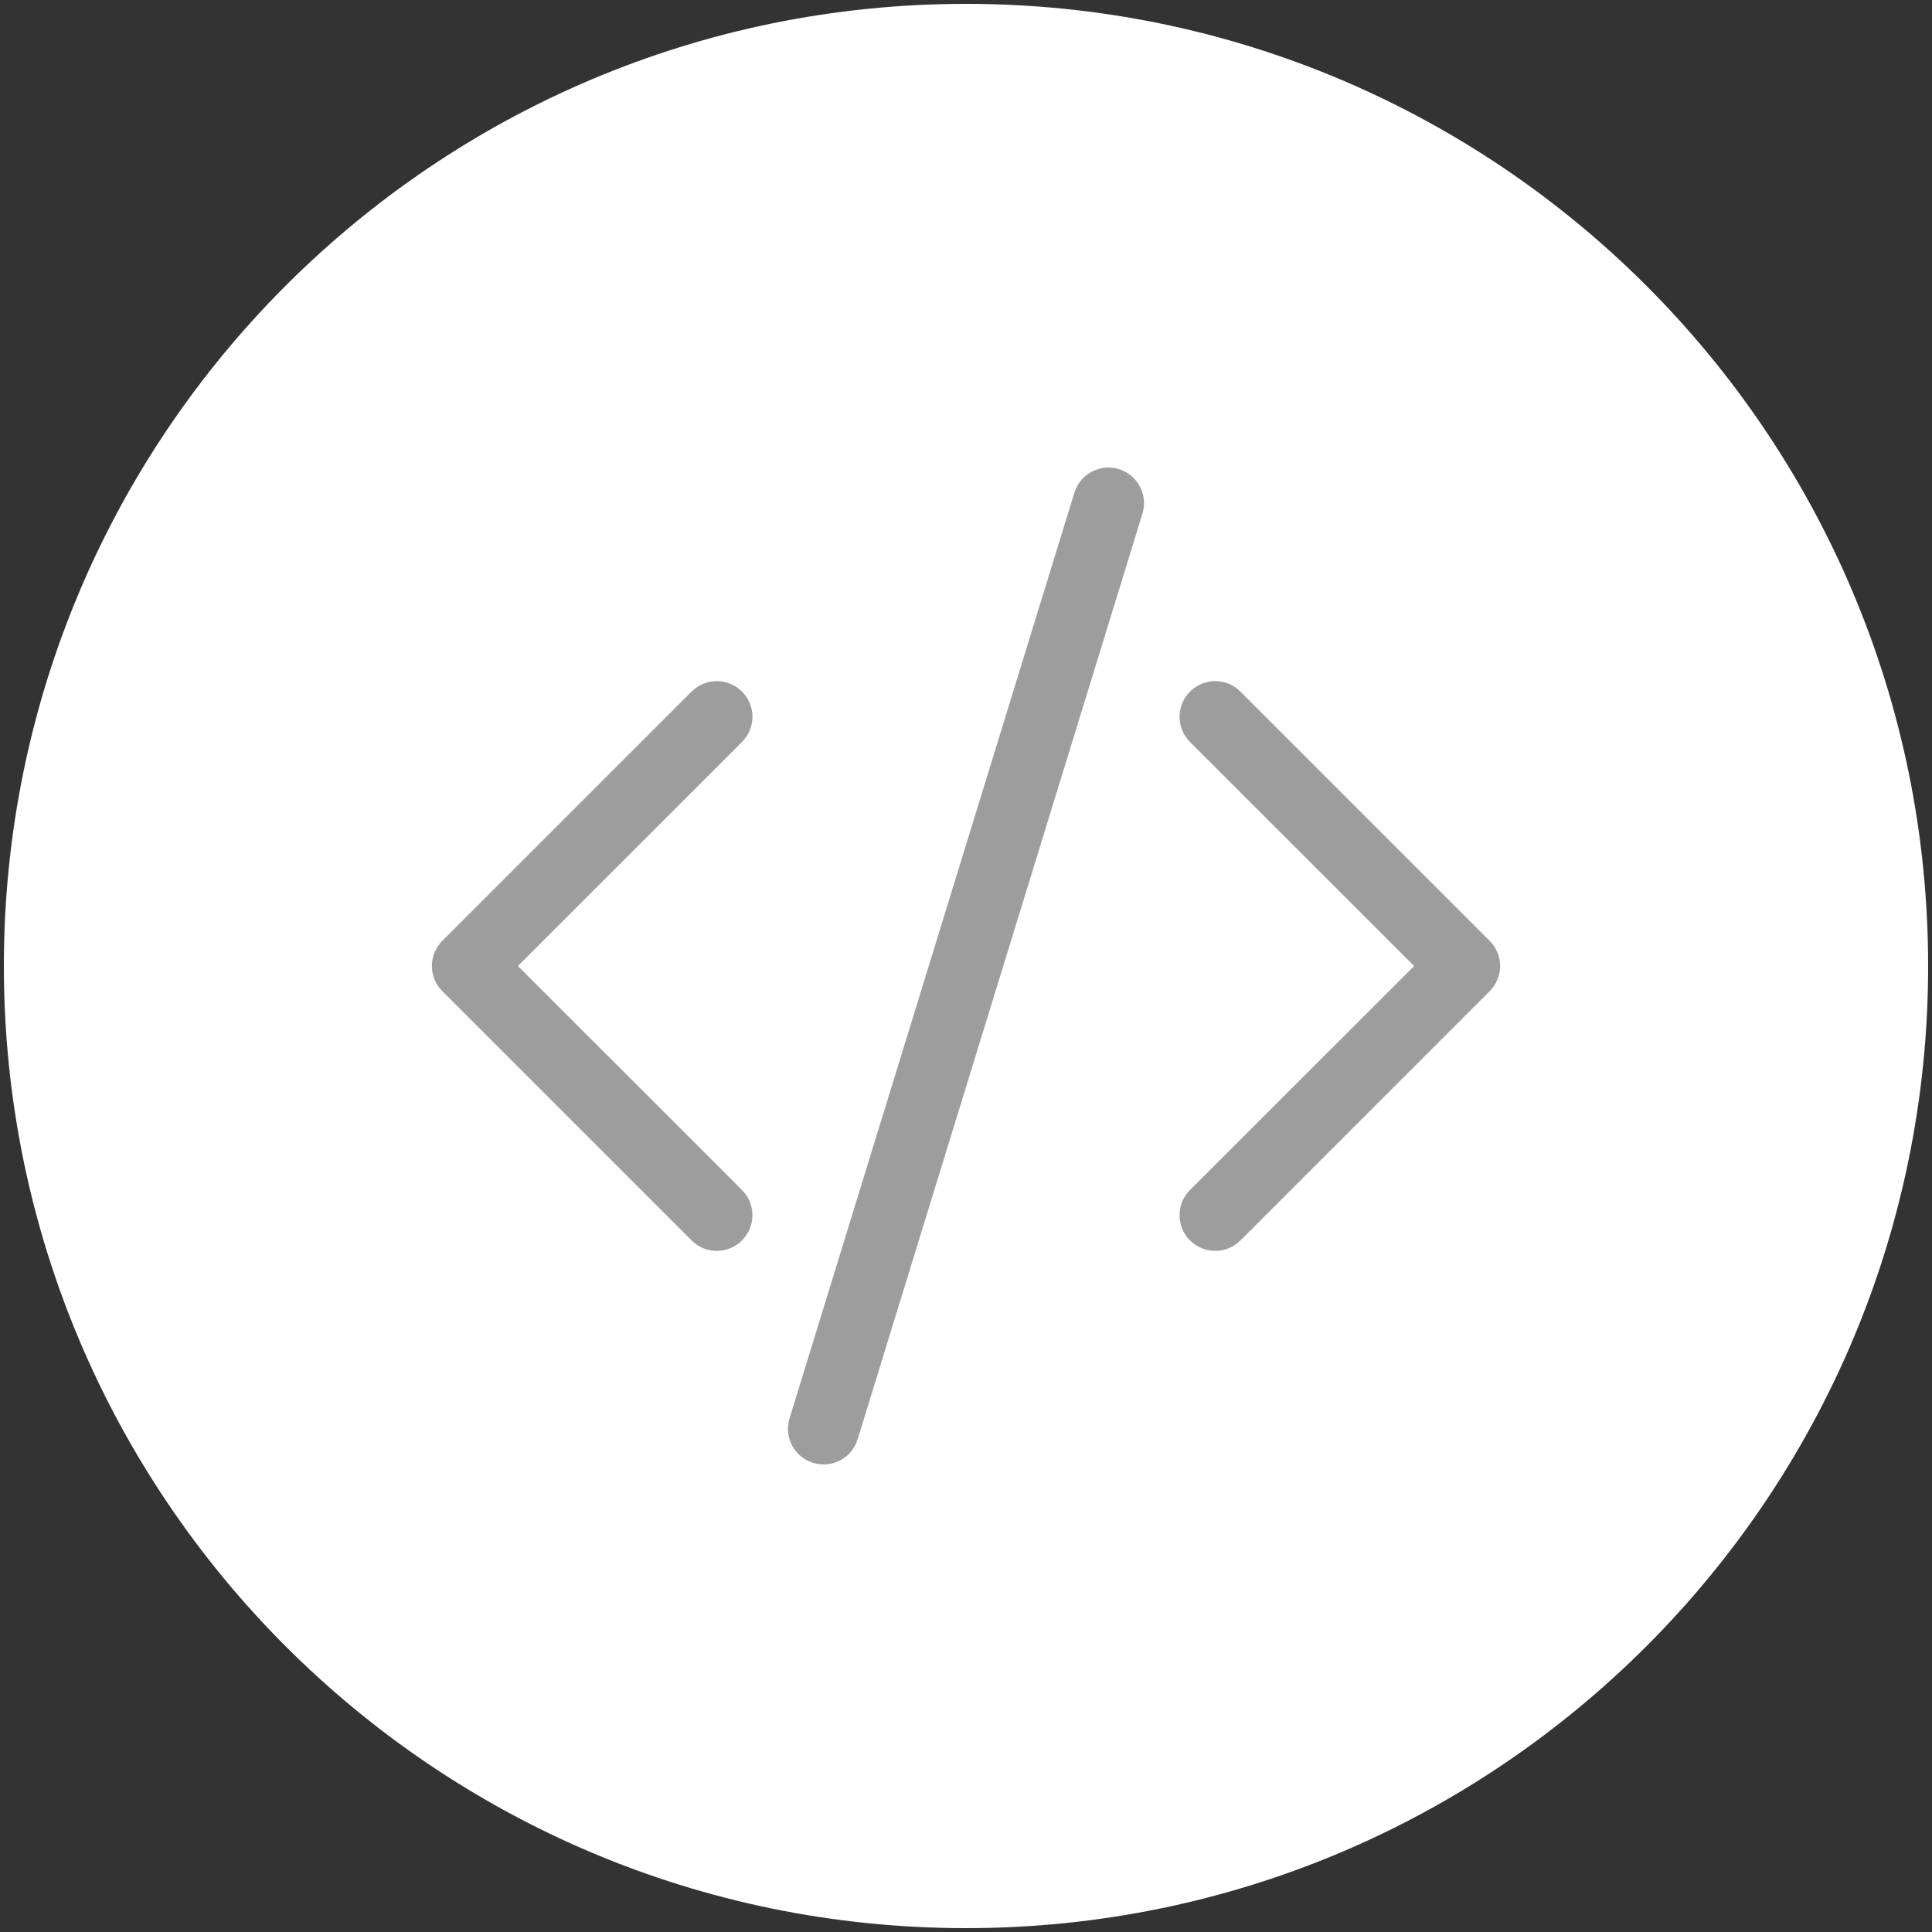
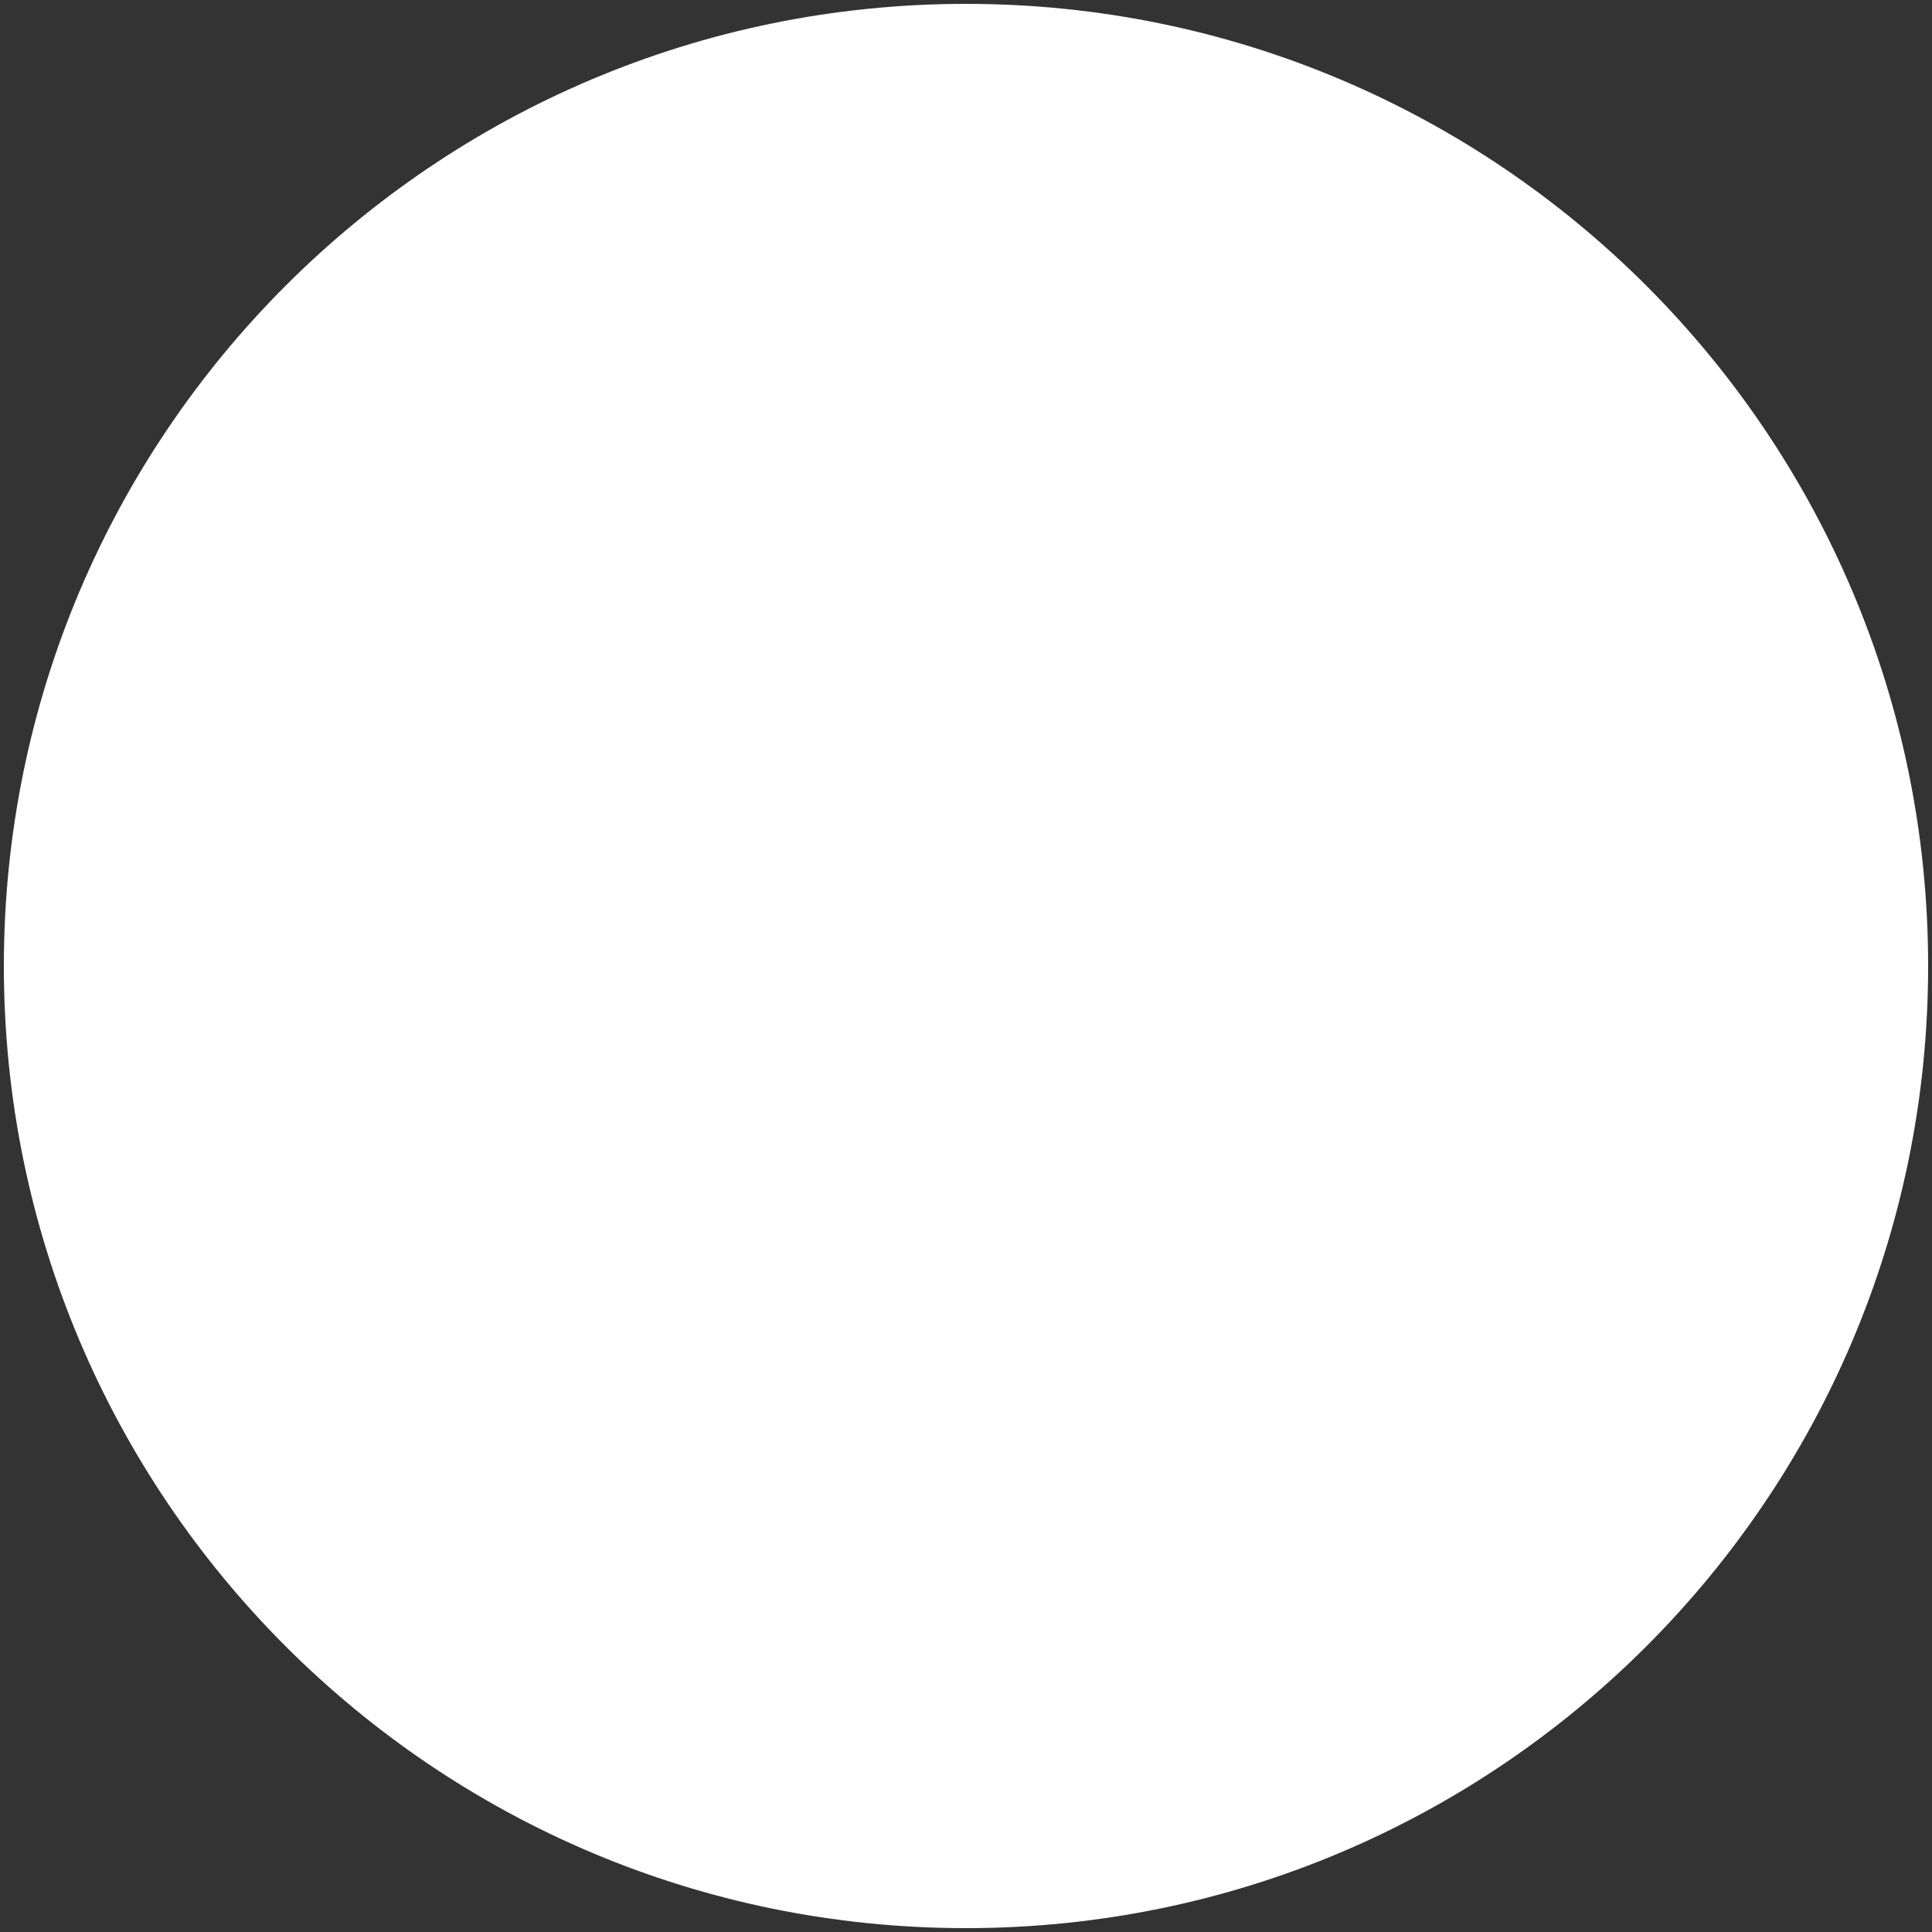
<svg xmlns="http://www.w3.org/2000/svg" version="1.1" x="0" y="0" width="500" height="500" viewBox="0, 0, 500, 500">
  <rect x="0" y="0" width="500" height="500" fill="#333333" stroke="none" />
  <g id="Background">
-     <rect x="0" y="0" width="500" height="500" fill="#000000" fill-opacity="0" />
-   </g>
+     </g>
  <g id="Background" />
  <g id="Layer_1">
    <path d="M250,499 C112.481,499 1,387.519 1,250 C1,112.481 112.481,1 250,1 C387.519,1 499,112.481 499,250 C499,387.519 387.519,499 250,499 z" fill="#FFFFFF" />
-     <path d="M295.665,132.927 C297.161,128.062 294.43,122.905 289.565,121.409 C284.7,119.913 279.544,122.644 278.047,127.509 L204.335,367.073 C202.839,371.938 205.57,377.095 210.435,378.591 C215.3,380.087 220.456,377.356 221.953,372.491 z M192.025,178.978 C193.758,180.707 194.732,183.054 194.732,185.502 C194.732,187.95 193.758,190.297 192.025,192.025 L134.033,250 L192.025,307.975 C195.628,311.577 195.628,317.419 192.025,321.022 C188.423,324.624 182.581,324.624 178.978,321.022 L114.48,256.523 C112.747,254.795 111.773,252.448 111.773,250 C111.773,247.552 112.747,245.205 114.48,243.476 L178.978,178.978 C180.707,177.245 183.054,176.271 185.502,176.271 C187.95,176.271 190.297,177.245 192.025,178.978 M307.975,178.978 C306.242,180.707 305.268,183.054 305.268,185.502 C305.268,187.95 306.242,190.297 307.975,192.025 L365.967,250 L307.975,307.975 C304.372,311.577 304.372,317.419 307.975,321.022 C311.577,324.624 317.419,324.624 321.022,321.022 L385.52,256.523 C387.253,254.795 388.227,252.448 388.227,250 C388.227,247.552 387.253,245.205 385.52,243.476 L321.022,178.978 C319.293,177.245 316.946,176.271 314.498,176.271 C312.05,176.271 309.703,177.245 307.975,178.978" fill="#6D6D6D" fill-opacity="0.67" id="code-slash" />
  </g>
</svg>